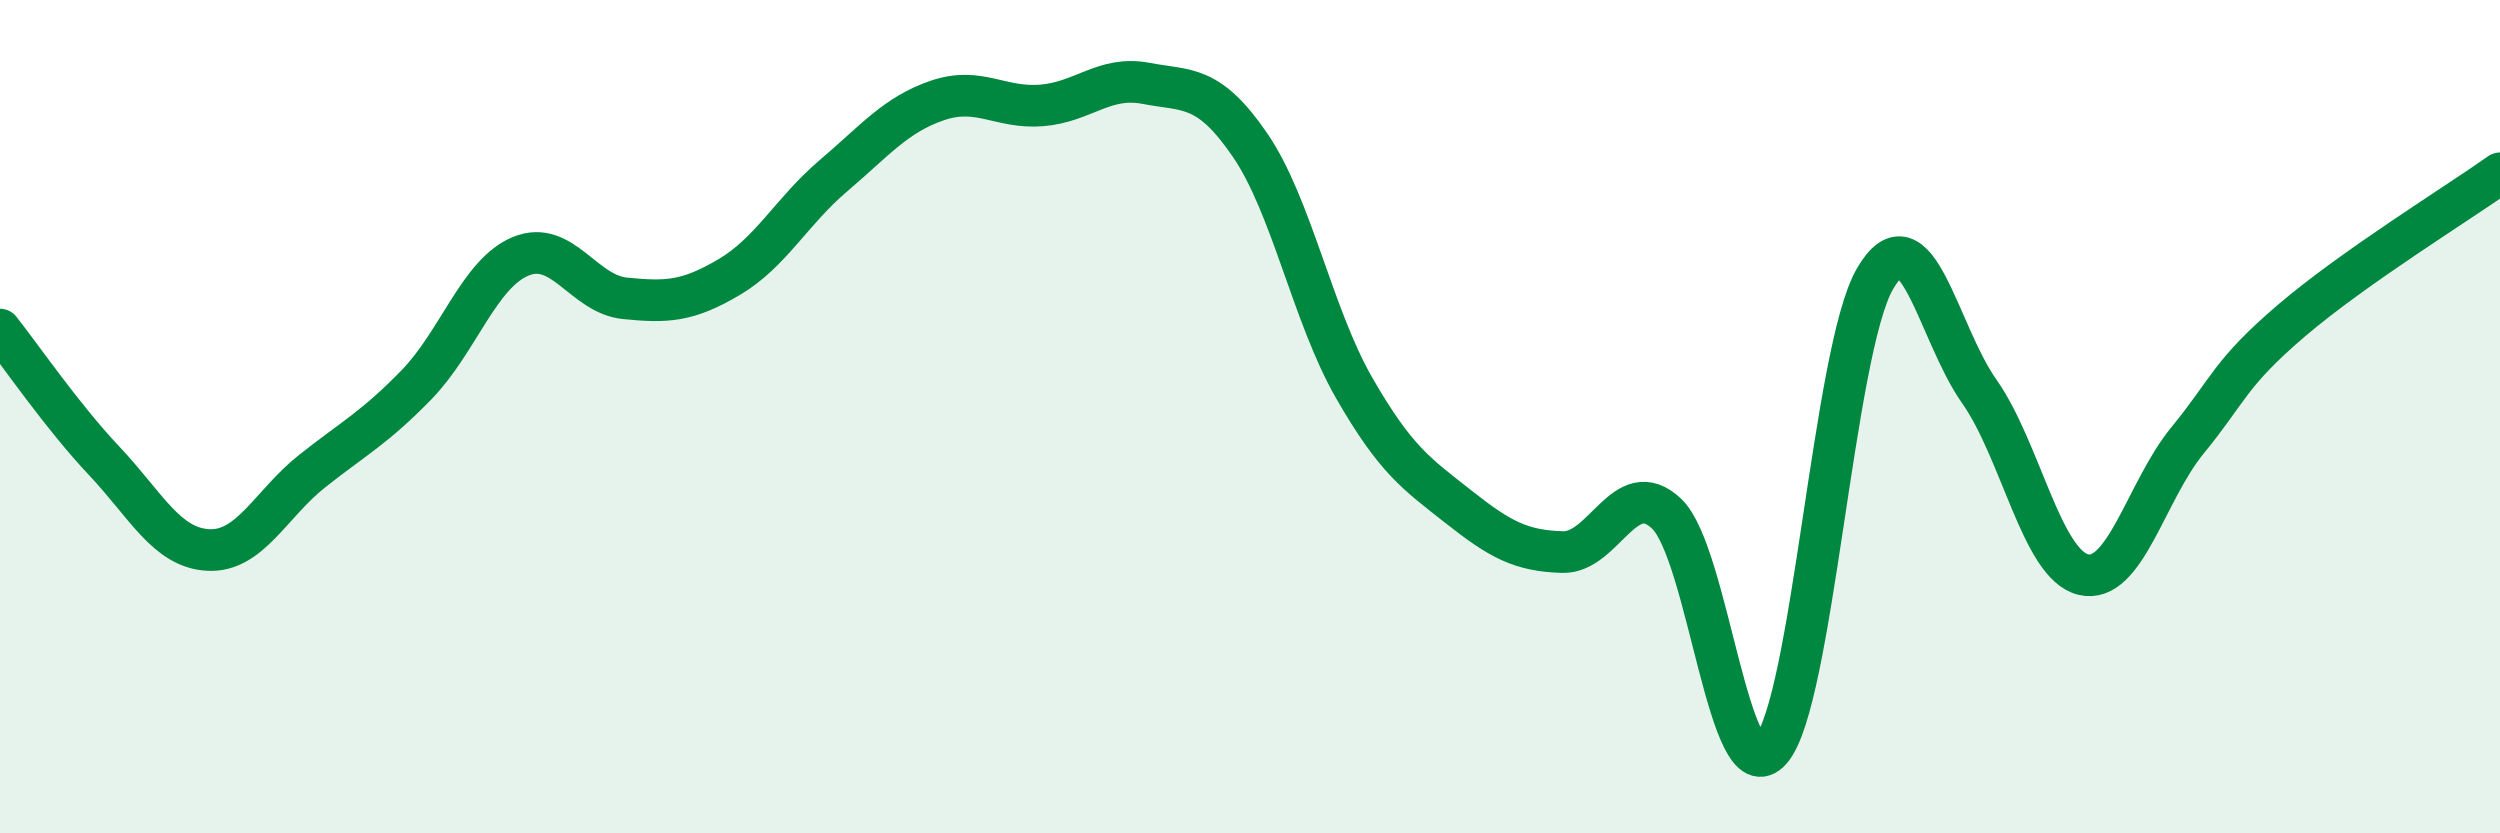
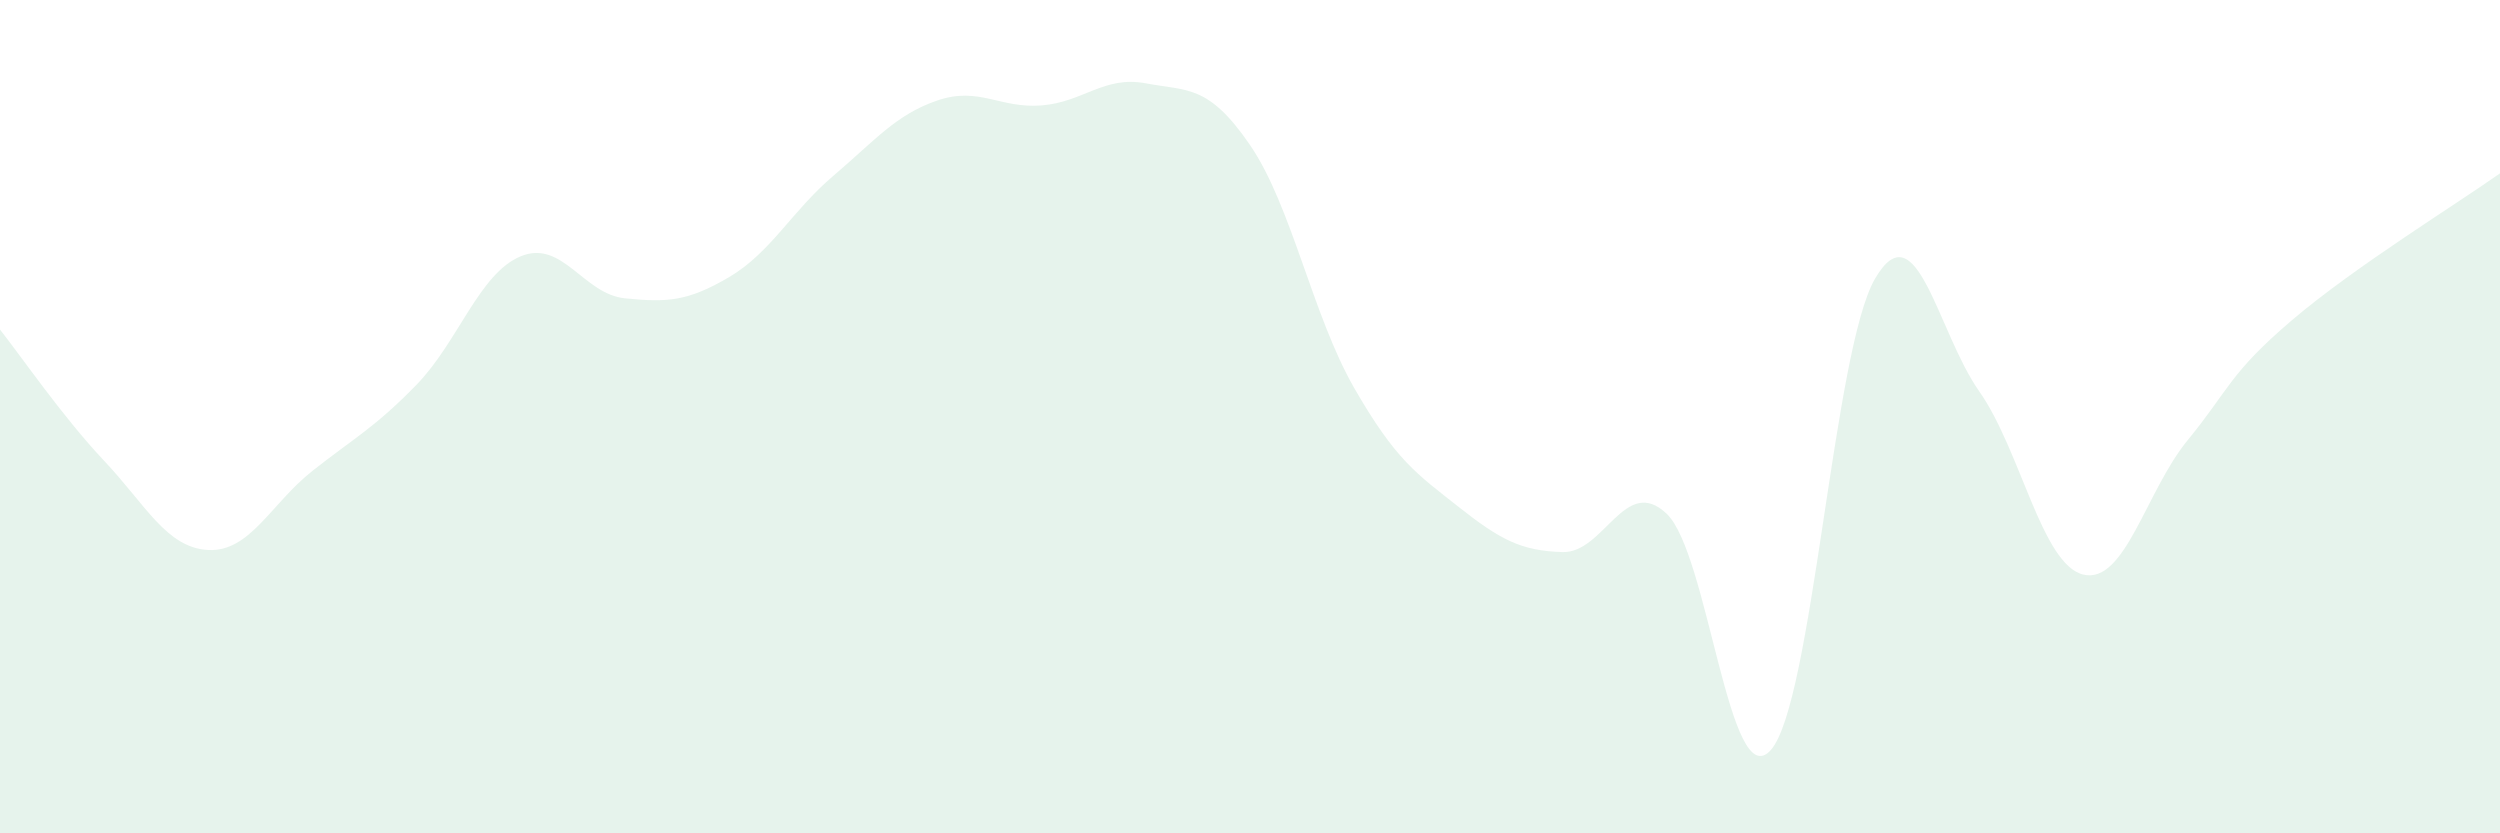
<svg xmlns="http://www.w3.org/2000/svg" width="60" height="20" viewBox="0 0 60 20">
  <path d="M 0,7.91 C 0.5,8.54 1.5,10 2.5,11.06 C 3.5,12.12 4,13.15 5,13.2 C 6,13.25 6.5,12.09 7.5,11.3 C 8.5,10.51 9,10.26 10,9.23 C 11,8.2 11.5,6.56 12.5,6.15 C 13.5,5.74 14,7.06 15,7.16 C 16,7.26 16.5,7.24 17.5,6.65 C 18.5,6.06 19,5.07 20,4.22 C 21,3.37 21.5,2.75 22.5,2.41 C 23.5,2.07 24,2.61 25,2.53 C 26,2.45 26.5,1.81 27.5,2 C 28.5,2.19 29,2.02 30,3.48 C 31,4.94 31.5,7.57 32.5,9.31 C 33.5,11.05 34,11.37 35,12.16 C 36,12.95 36.5,13.22 37.5,13.25 C 38.5,13.28 39,11.38 40,12.33 C 41,13.28 41.5,19.13 42.5,18 C 43.5,16.87 44,8.41 45,6.69 C 46,4.97 46.5,7.97 47.5,9.39 C 48.5,10.81 49,13.55 50,13.79 C 51,14.03 51.5,11.79 52.5,10.57 C 53.5,9.35 53.5,8.97 55,7.69 C 56.5,6.41 59,4.87 60,4.16L60 20L0 20Z" fill="#008740" opacity="0.1" stroke-linecap="round" stroke-linejoin="round" />
-   <path d="M 0,7.91 C 0.5,8.54 1.5,10 2.5,11.06 C 3.5,12.12 4,13.15 5,13.2 C 6,13.25 6.5,12.09 7.5,11.3 C 8.5,10.51 9,10.26 10,9.23 C 11,8.2 11.5,6.56 12.5,6.15 C 13.5,5.74 14,7.06 15,7.16 C 16,7.26 16.5,7.24 17.5,6.65 C 18.5,6.06 19,5.07 20,4.22 C 21,3.37 21.5,2.75 22.5,2.41 C 23.5,2.07 24,2.61 25,2.53 C 26,2.45 26.5,1.81 27.5,2 C 28.5,2.19 29,2.02 30,3.48 C 31,4.94 31.5,7.57 32.5,9.31 C 33.5,11.05 34,11.37 35,12.16 C 36,12.95 36.5,13.22 37.5,13.25 C 38.5,13.28 39,11.38 40,12.33 C 41,13.28 41.5,19.13 42.5,18 C 43.5,16.87 44,8.41 45,6.69 C 46,4.97 46.5,7.97 47.5,9.39 C 48.5,10.81 49,13.55 50,13.79 C 51,14.03 51.5,11.79 52.5,10.57 C 53.5,9.35 53.5,8.97 55,7.69 C 56.5,6.41 59,4.87 60,4.16" stroke="#008740" stroke-width="1" fill="none" stroke-linecap="round" stroke-linejoin="round" />
</svg>